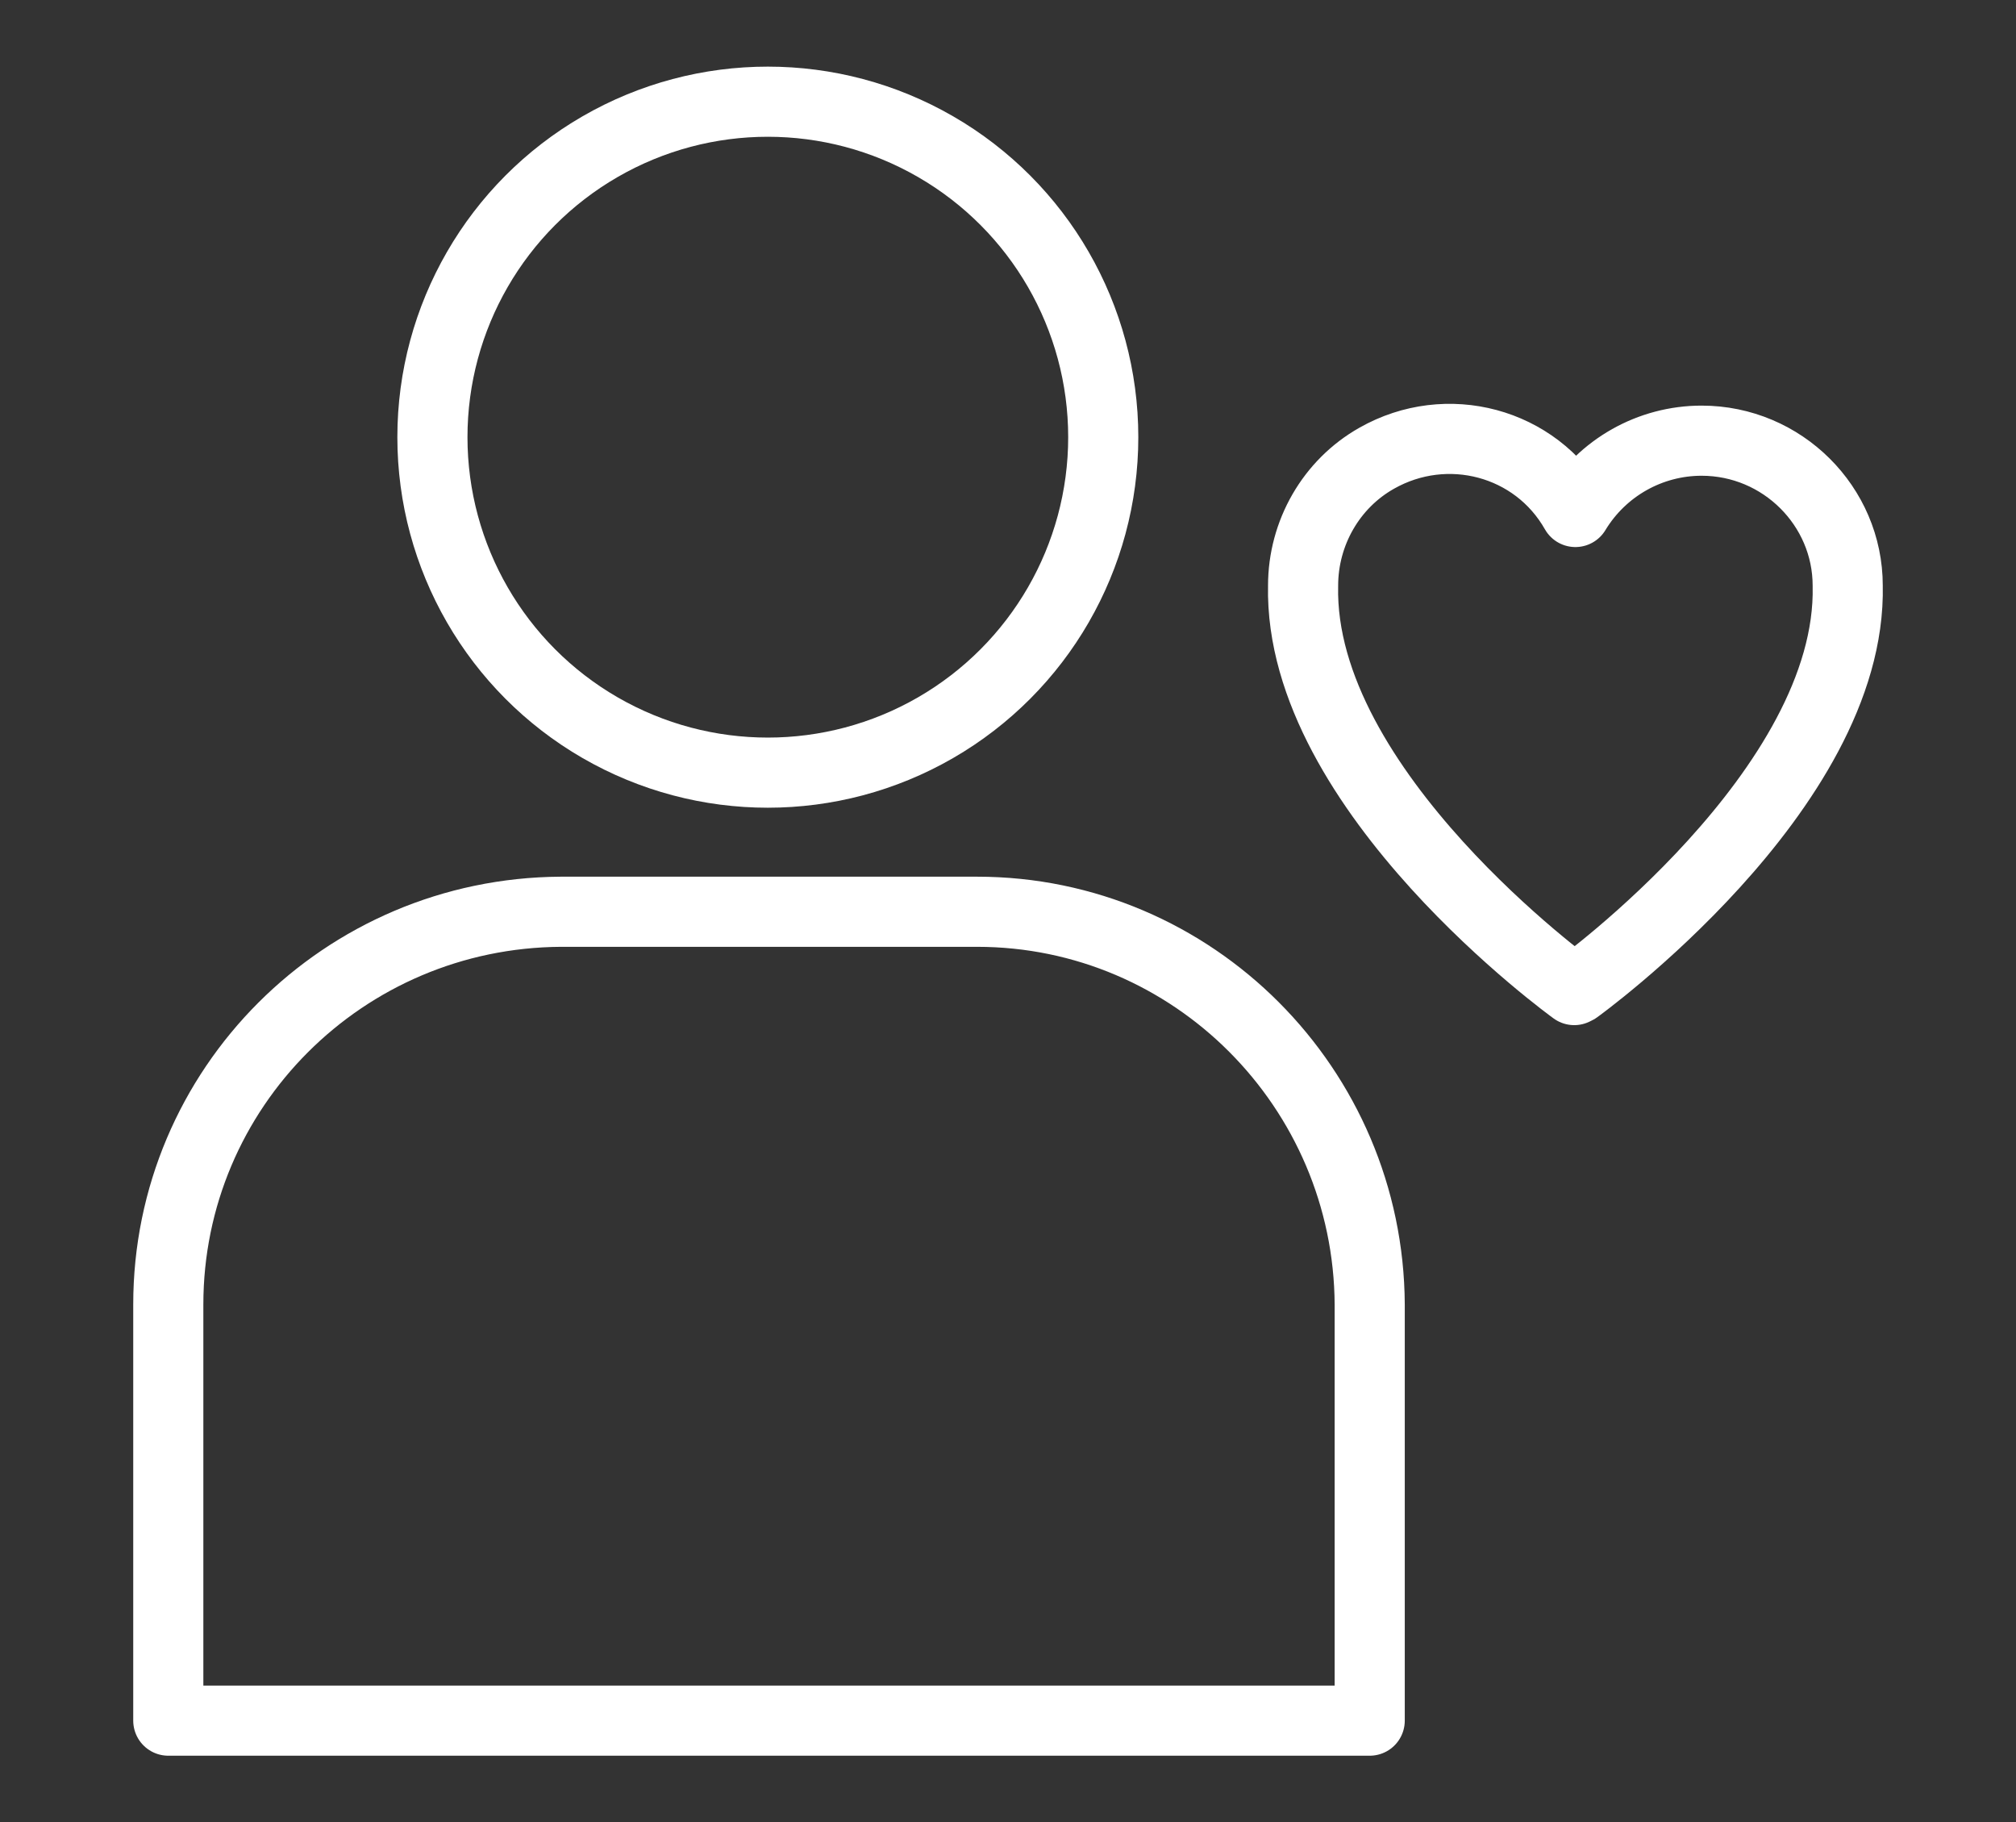
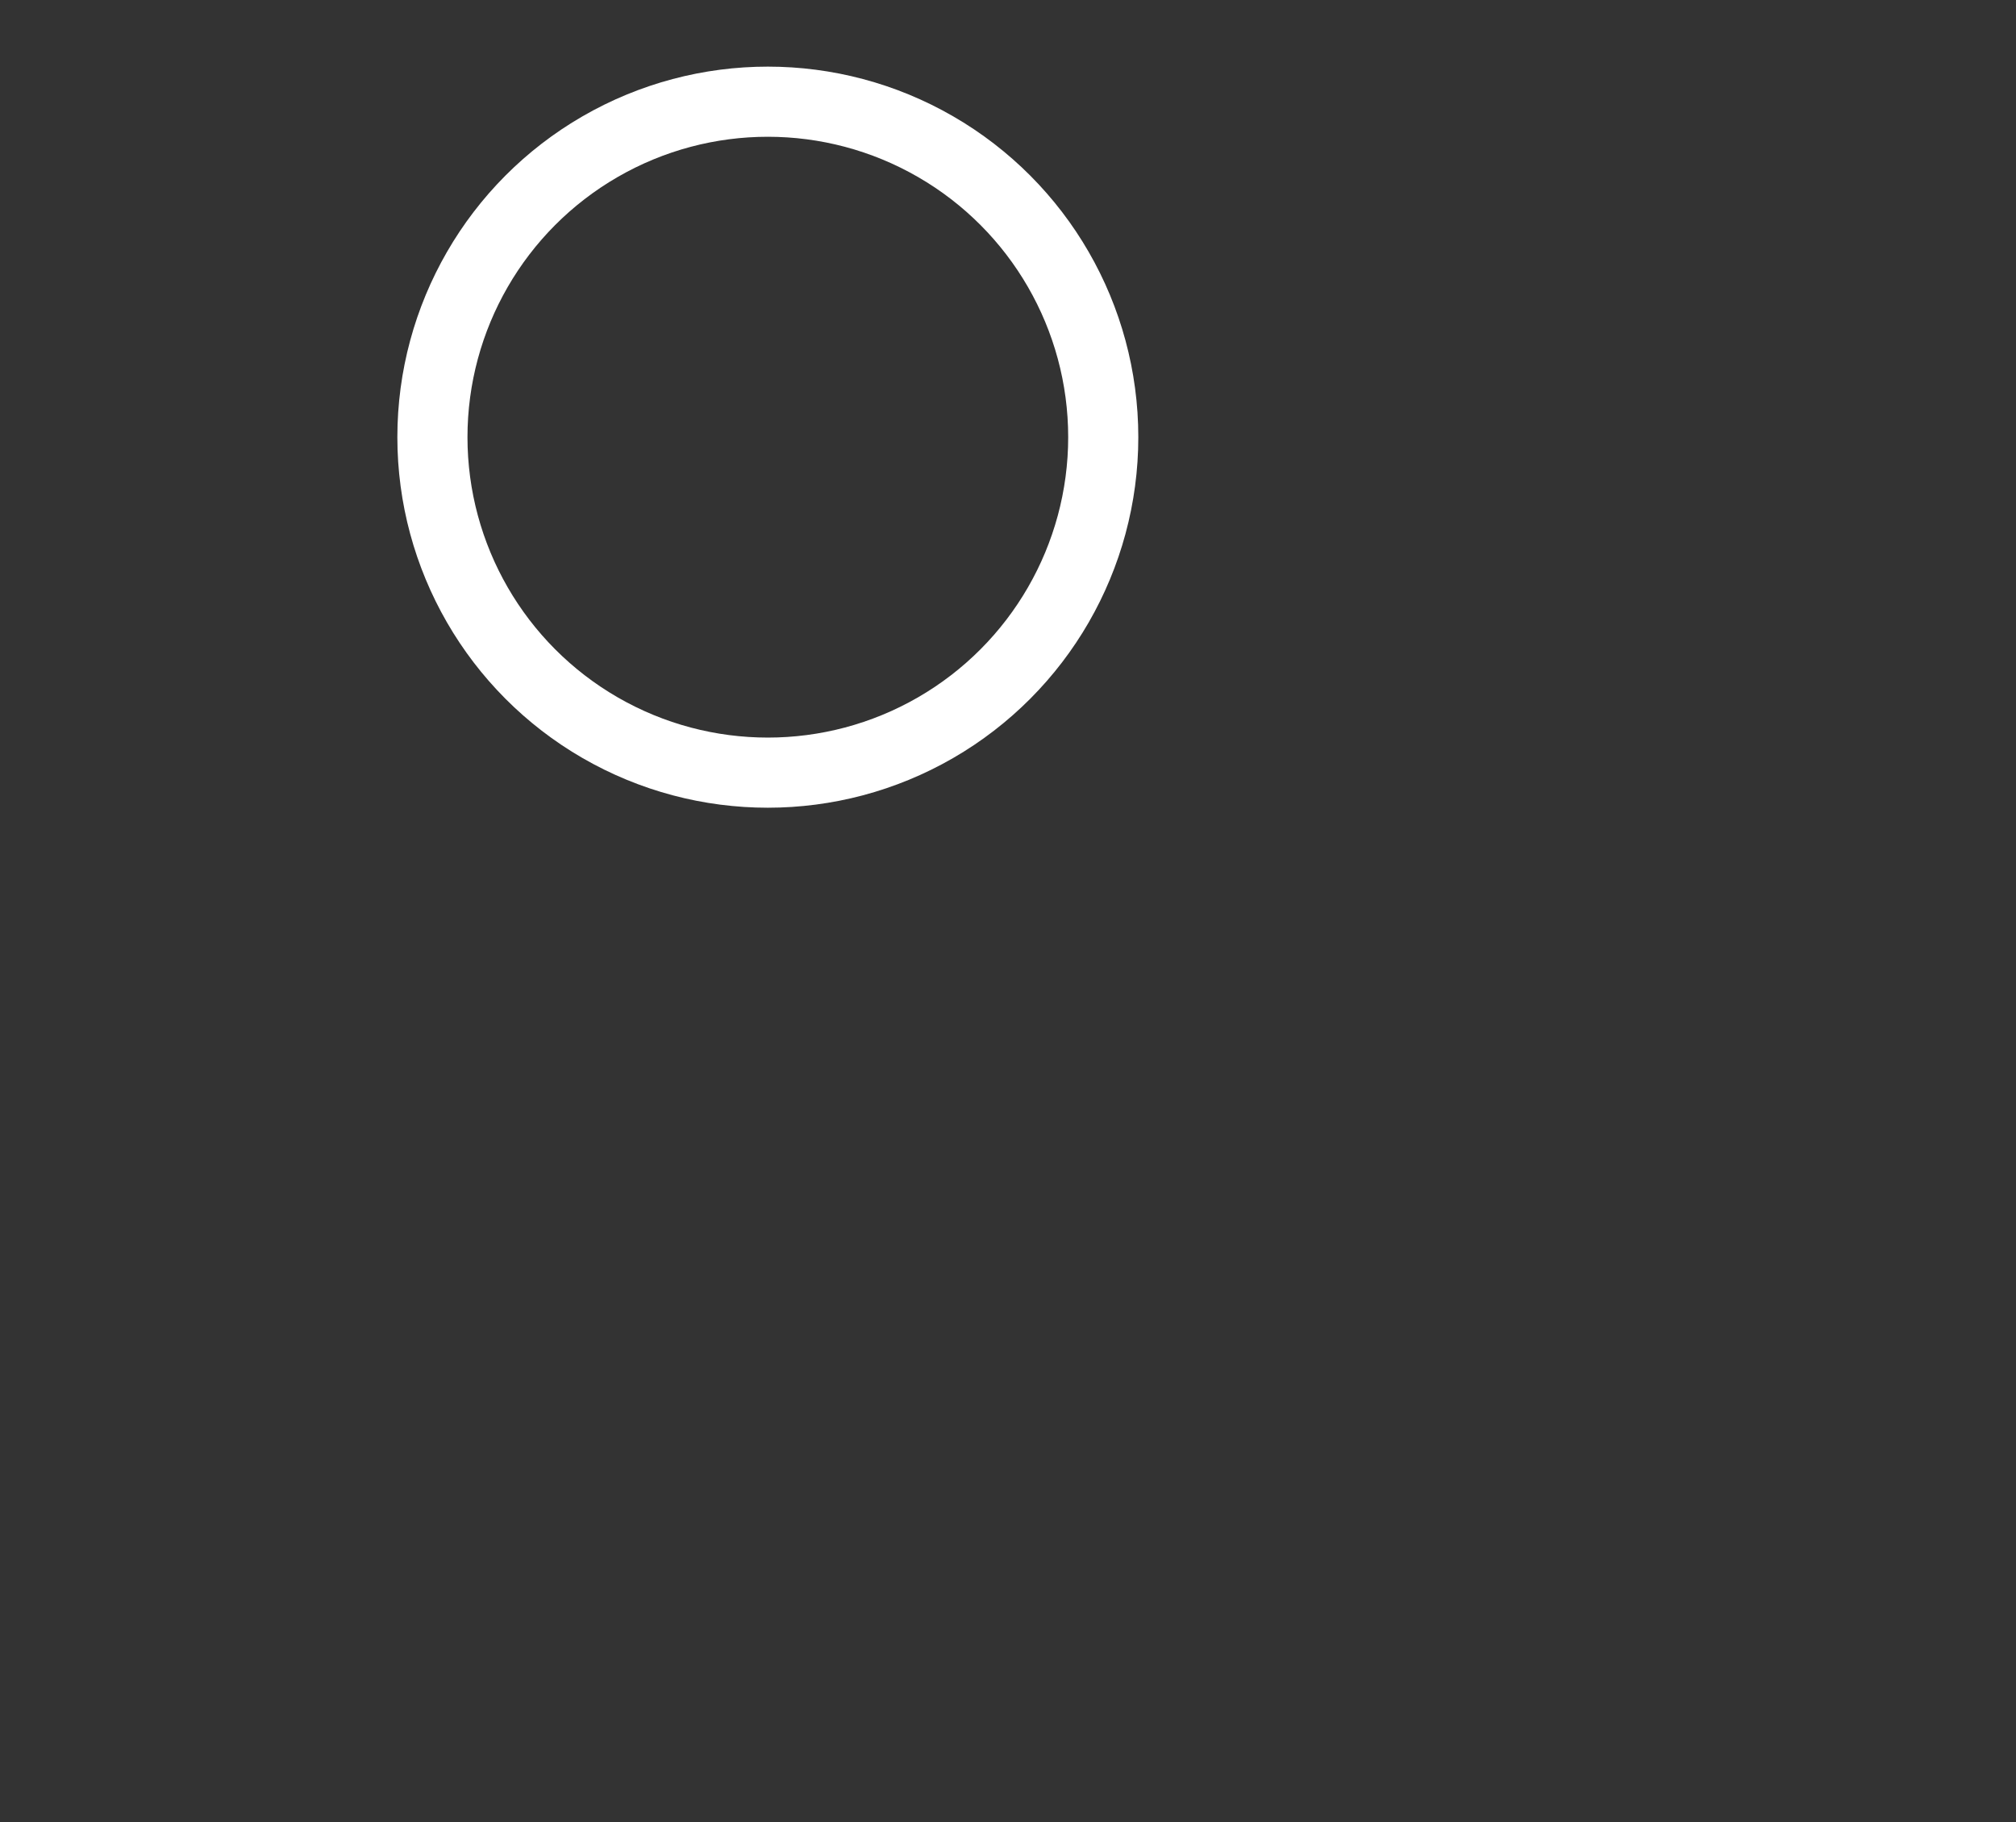
<svg xmlns="http://www.w3.org/2000/svg" version="1.1" viewBox="0 0 172.5 155.9">
  <rect x="0" y="0" width="172.5" height="155.9" fill="#333333" stroke="none" />
  <defs>
    <style>
      .cls-1 {
        fill: none;
        stroke: #fff;
        stroke-linejoin: round;
        stroke-width: 6px;
      }
    </style>
  </defs>
  <g>
    <g id="Layer_1">
      <g id="Layer_2">
        <g id="Layer_1-2">
          <circle class="cls-1" cx="65.7" cy="37.4" r="28.7" />
-           <path class="cls-1" d="M14.4,147.2v-35.6c0-18.5,15-33.5,33.6-33.6h35.6c18.5,0,33.5,15.1,33.6,33.6v35.6H14.4Z" />
-           <path class="cls-1" d="M134.9,84.6s23.6-17,23.2-34.5c0-6.8-5.6-12.4-12.5-12.4-4.4,0-8.5,2.3-10.8,6.1-3.4-6-11-8-17-4.6-3.9,2.2-6.3,6.4-6.3,10.9-.4,17.6,23.2,34.6,23.2,34.6Z" />
        </g>
      </g>
    </g>
  </g>
</svg>